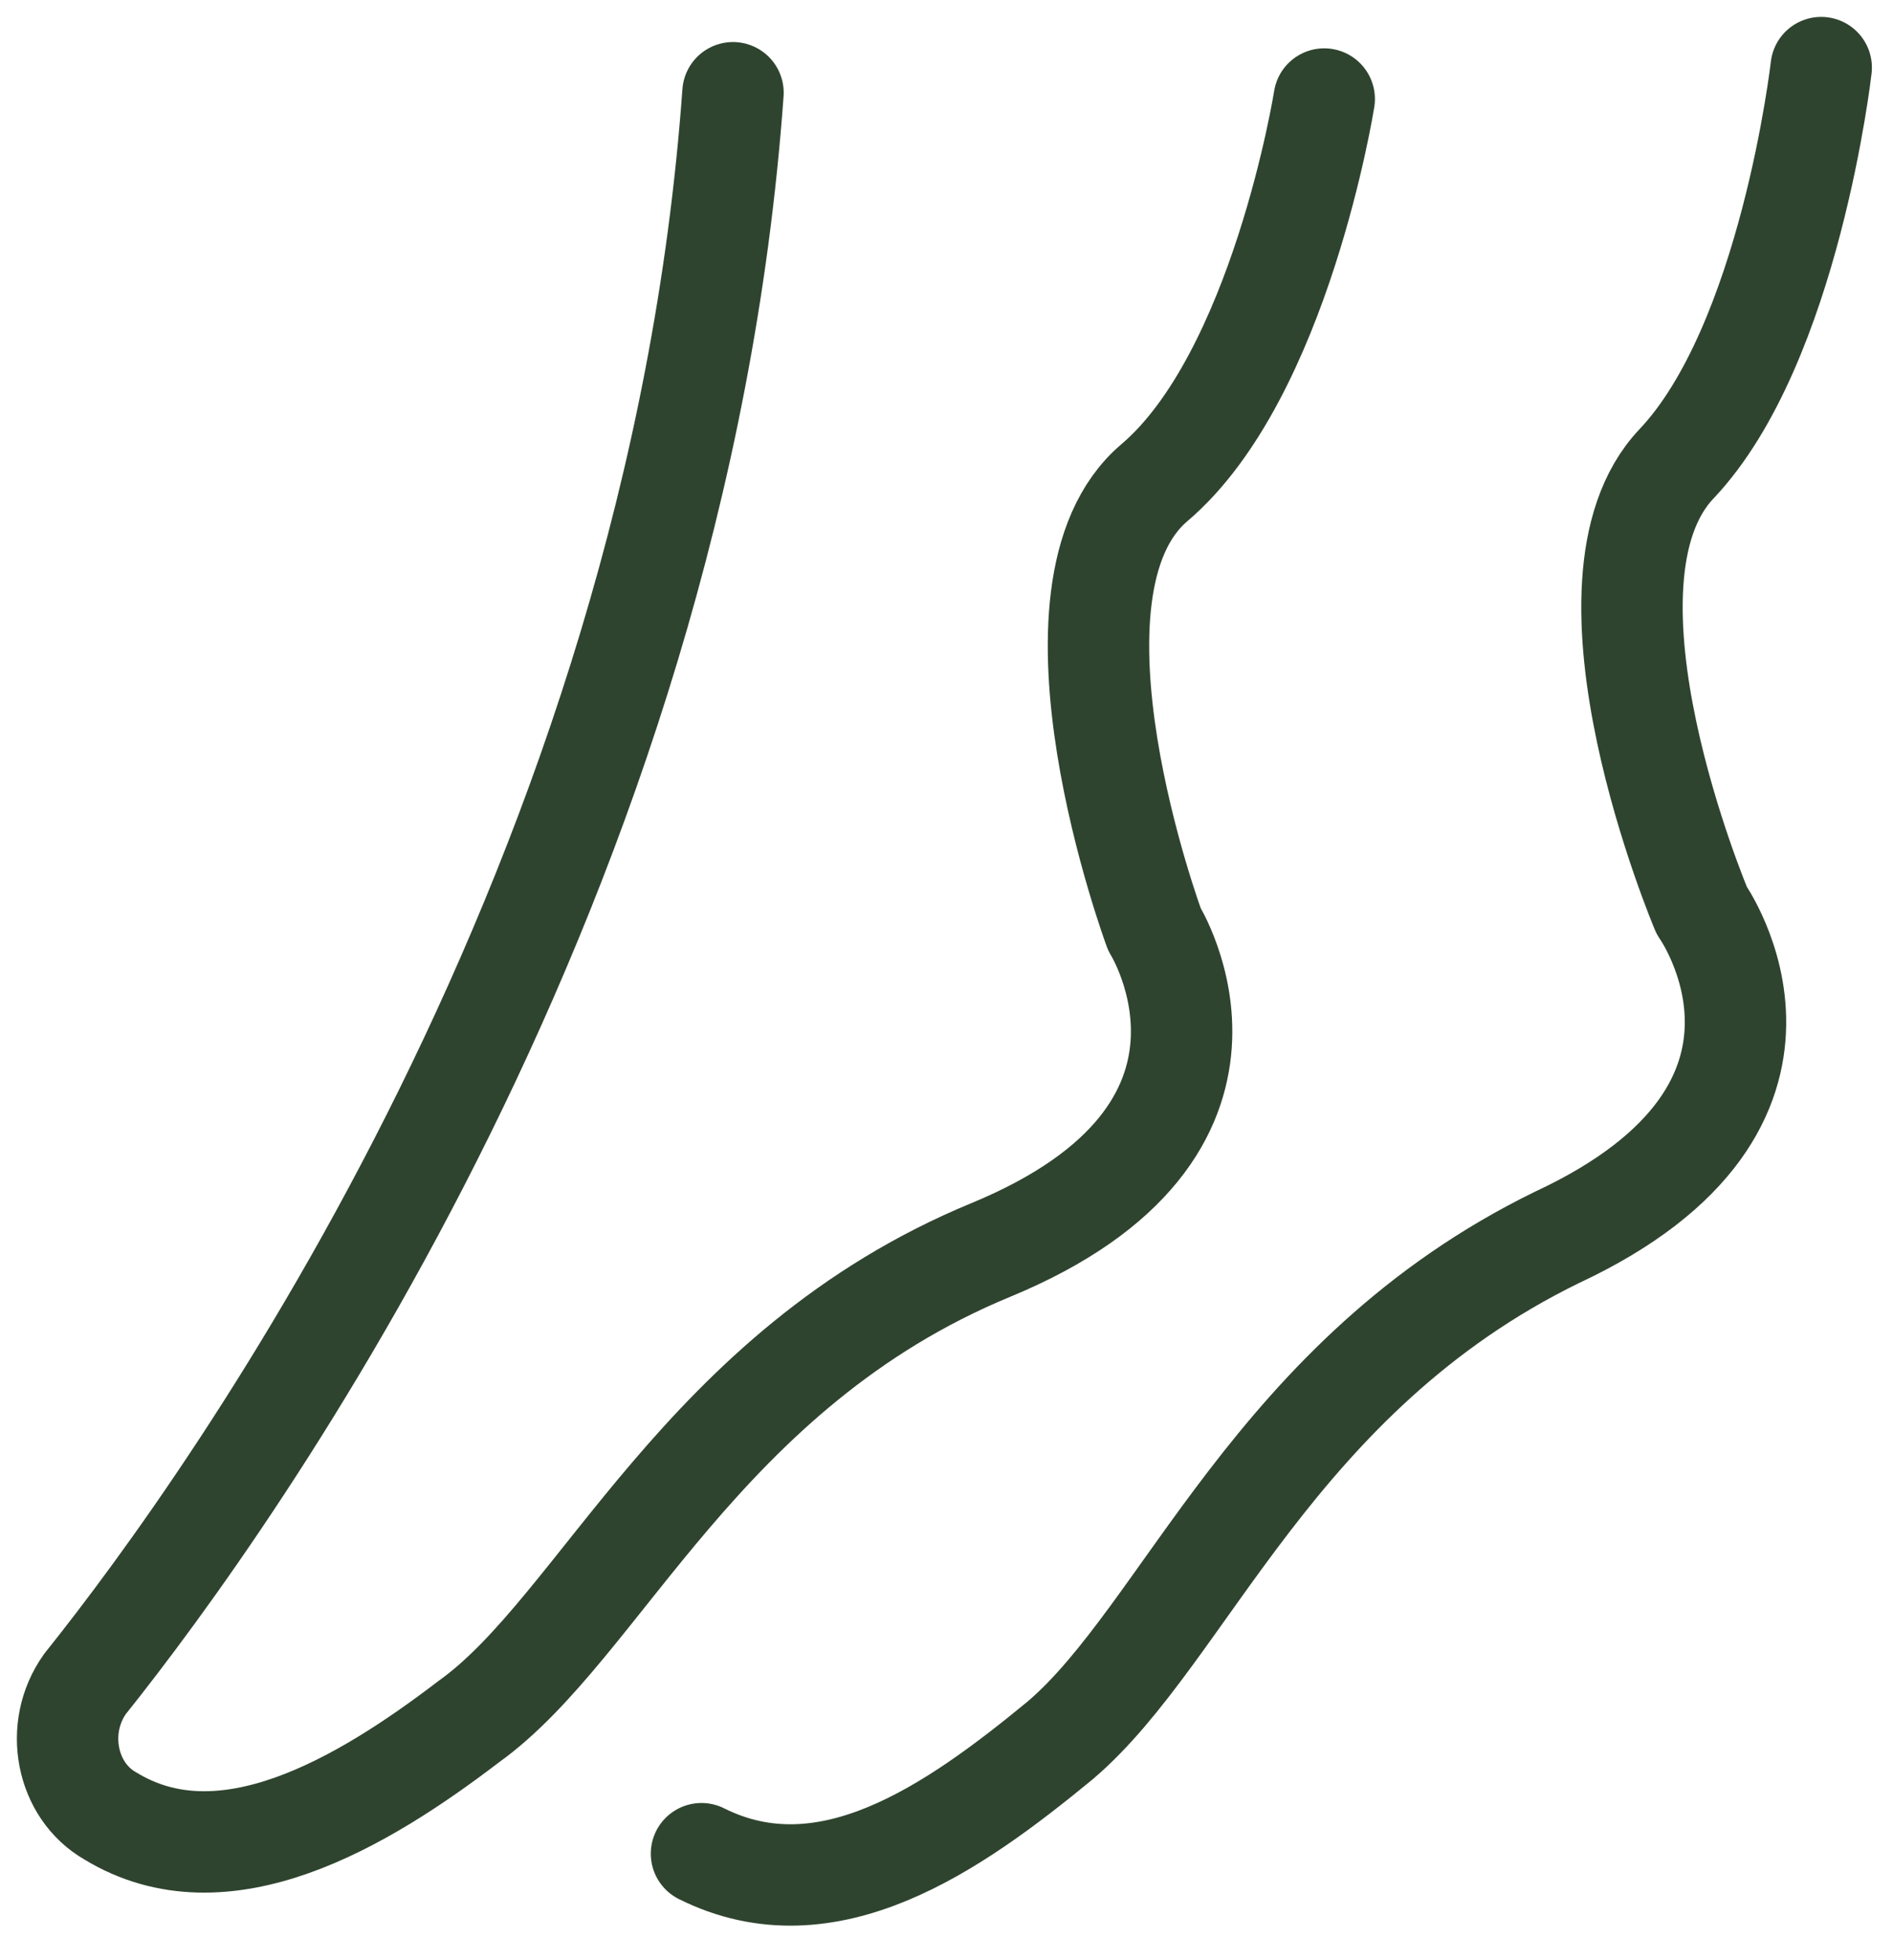
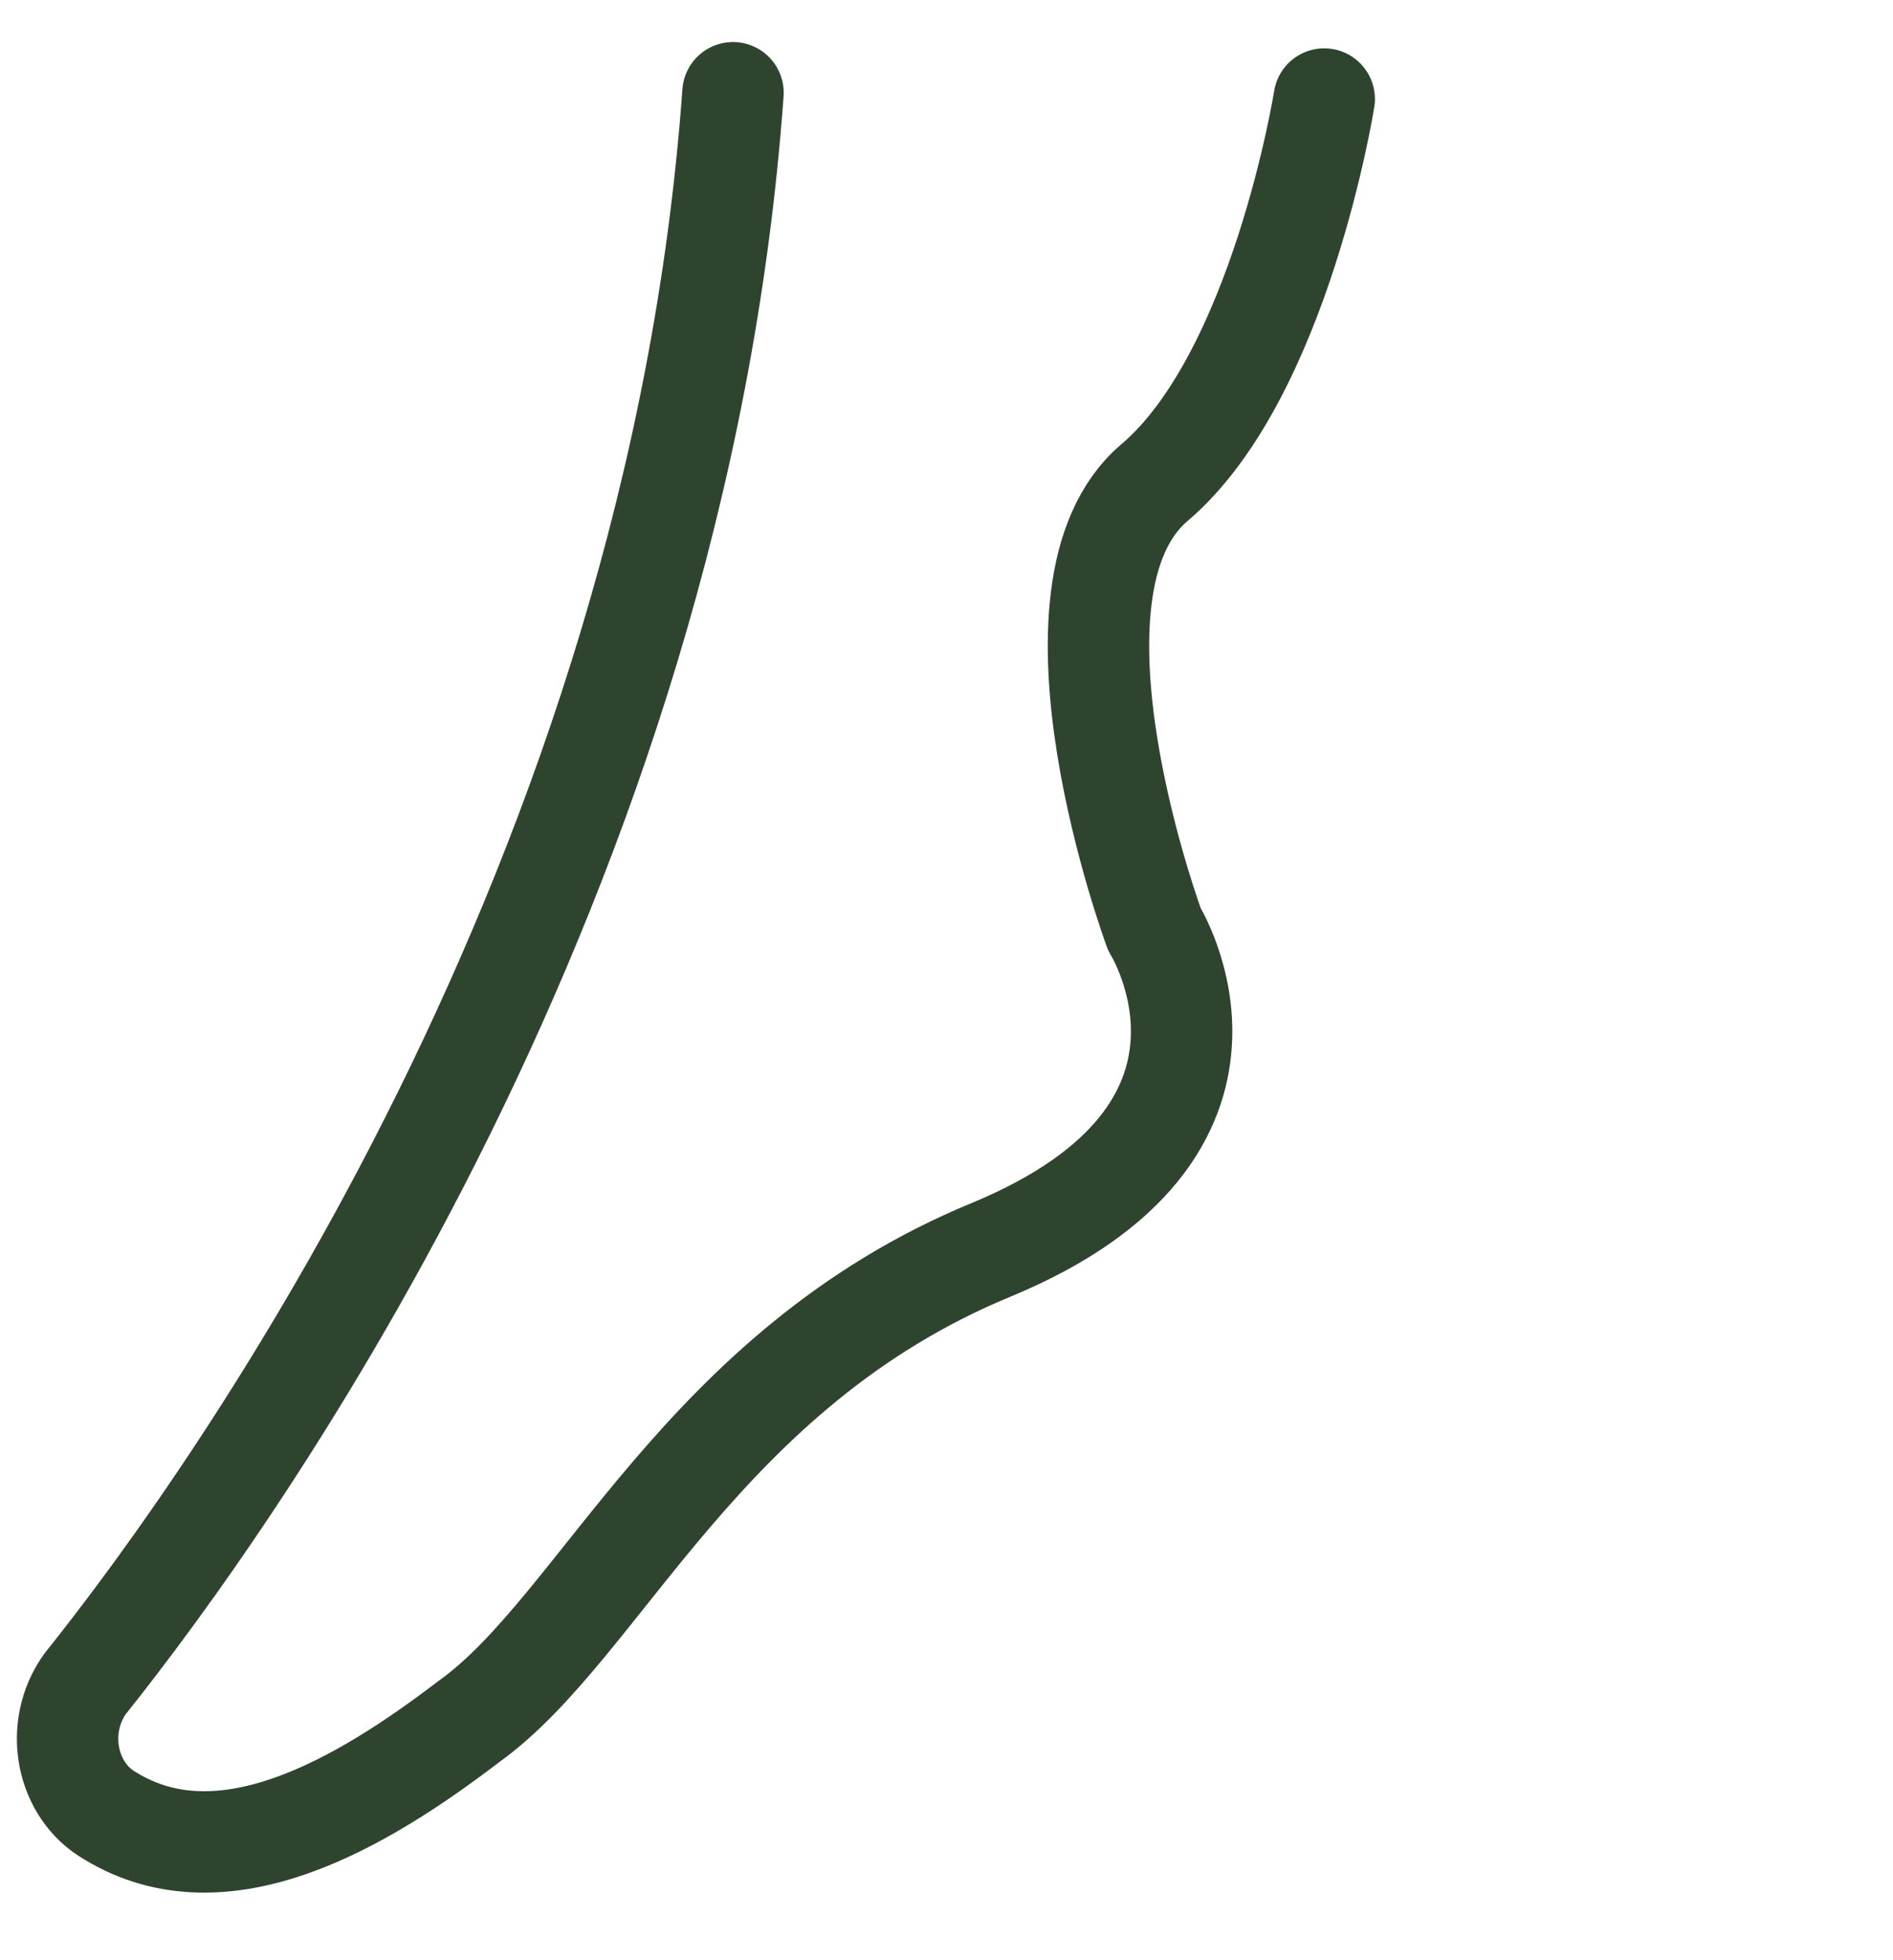
<svg xmlns="http://www.w3.org/2000/svg" width="28" height="29" viewBox="0 0 28 29" fill="none">
  <path d="M19.587 1.465C19.587 1.465 18.936 5.559 17.075 7.141C15.214 8.722 17.075 13.747 17.075 13.747C17.075 13.747 18.936 16.724 14.656 18.492C10.376 20.259 8.888 24.074 6.934 25.47C5.352 26.679 3.305 27.889 1.631 26.865C0.979 26.493 0.793 25.563 1.258 24.912C3.491 22.12 10.004 13.002 10.842 1.372" stroke="#2F442F" stroke-width="1.5" stroke-miterlimit="10" stroke-linecap="round" stroke-linejoin="round" />
-   <path d="M26.938 1C26.938 1 26.472 5.094 24.798 6.862C23.123 8.629 25.17 13.467 25.17 13.467C25.17 13.467 27.217 16.352 23.03 18.306C18.843 20.352 17.541 24.167 15.68 25.749C14.098 27.051 12.237 28.354 10.376 27.424" stroke="#2F442F" stroke-width="1.5" stroke-miterlimit="10" stroke-linecap="round" stroke-linejoin="round" />
</svg>